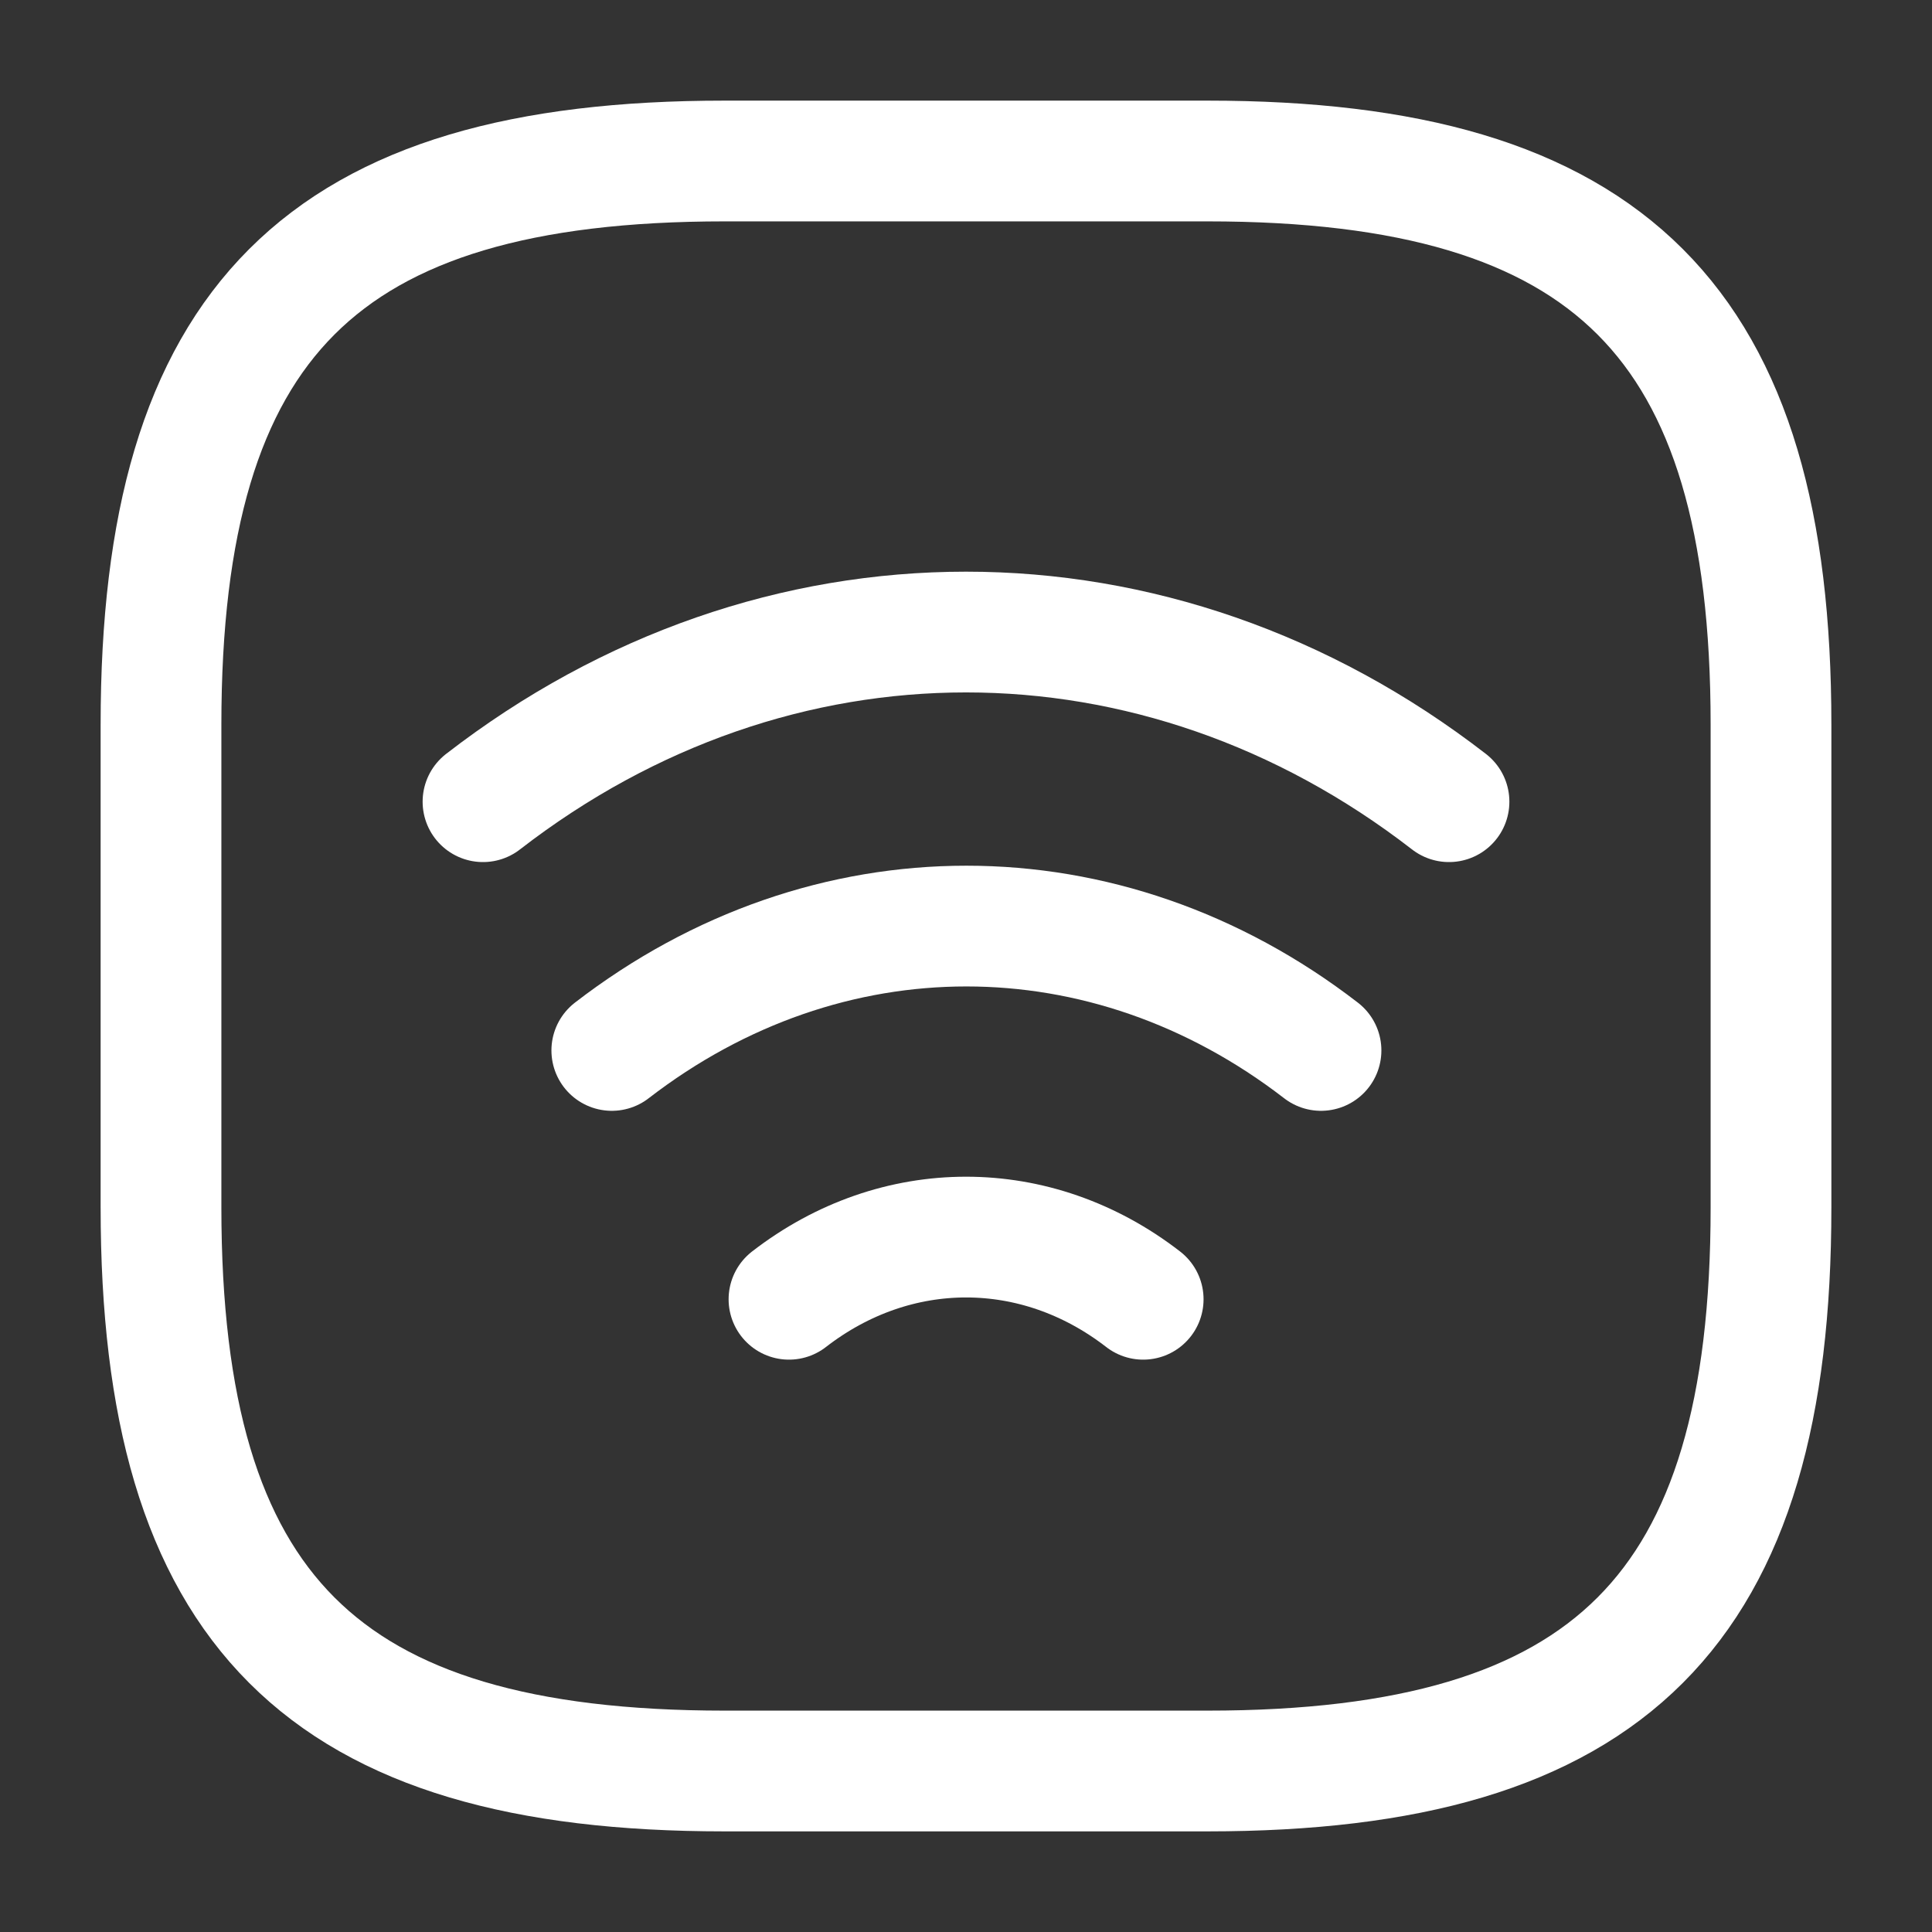
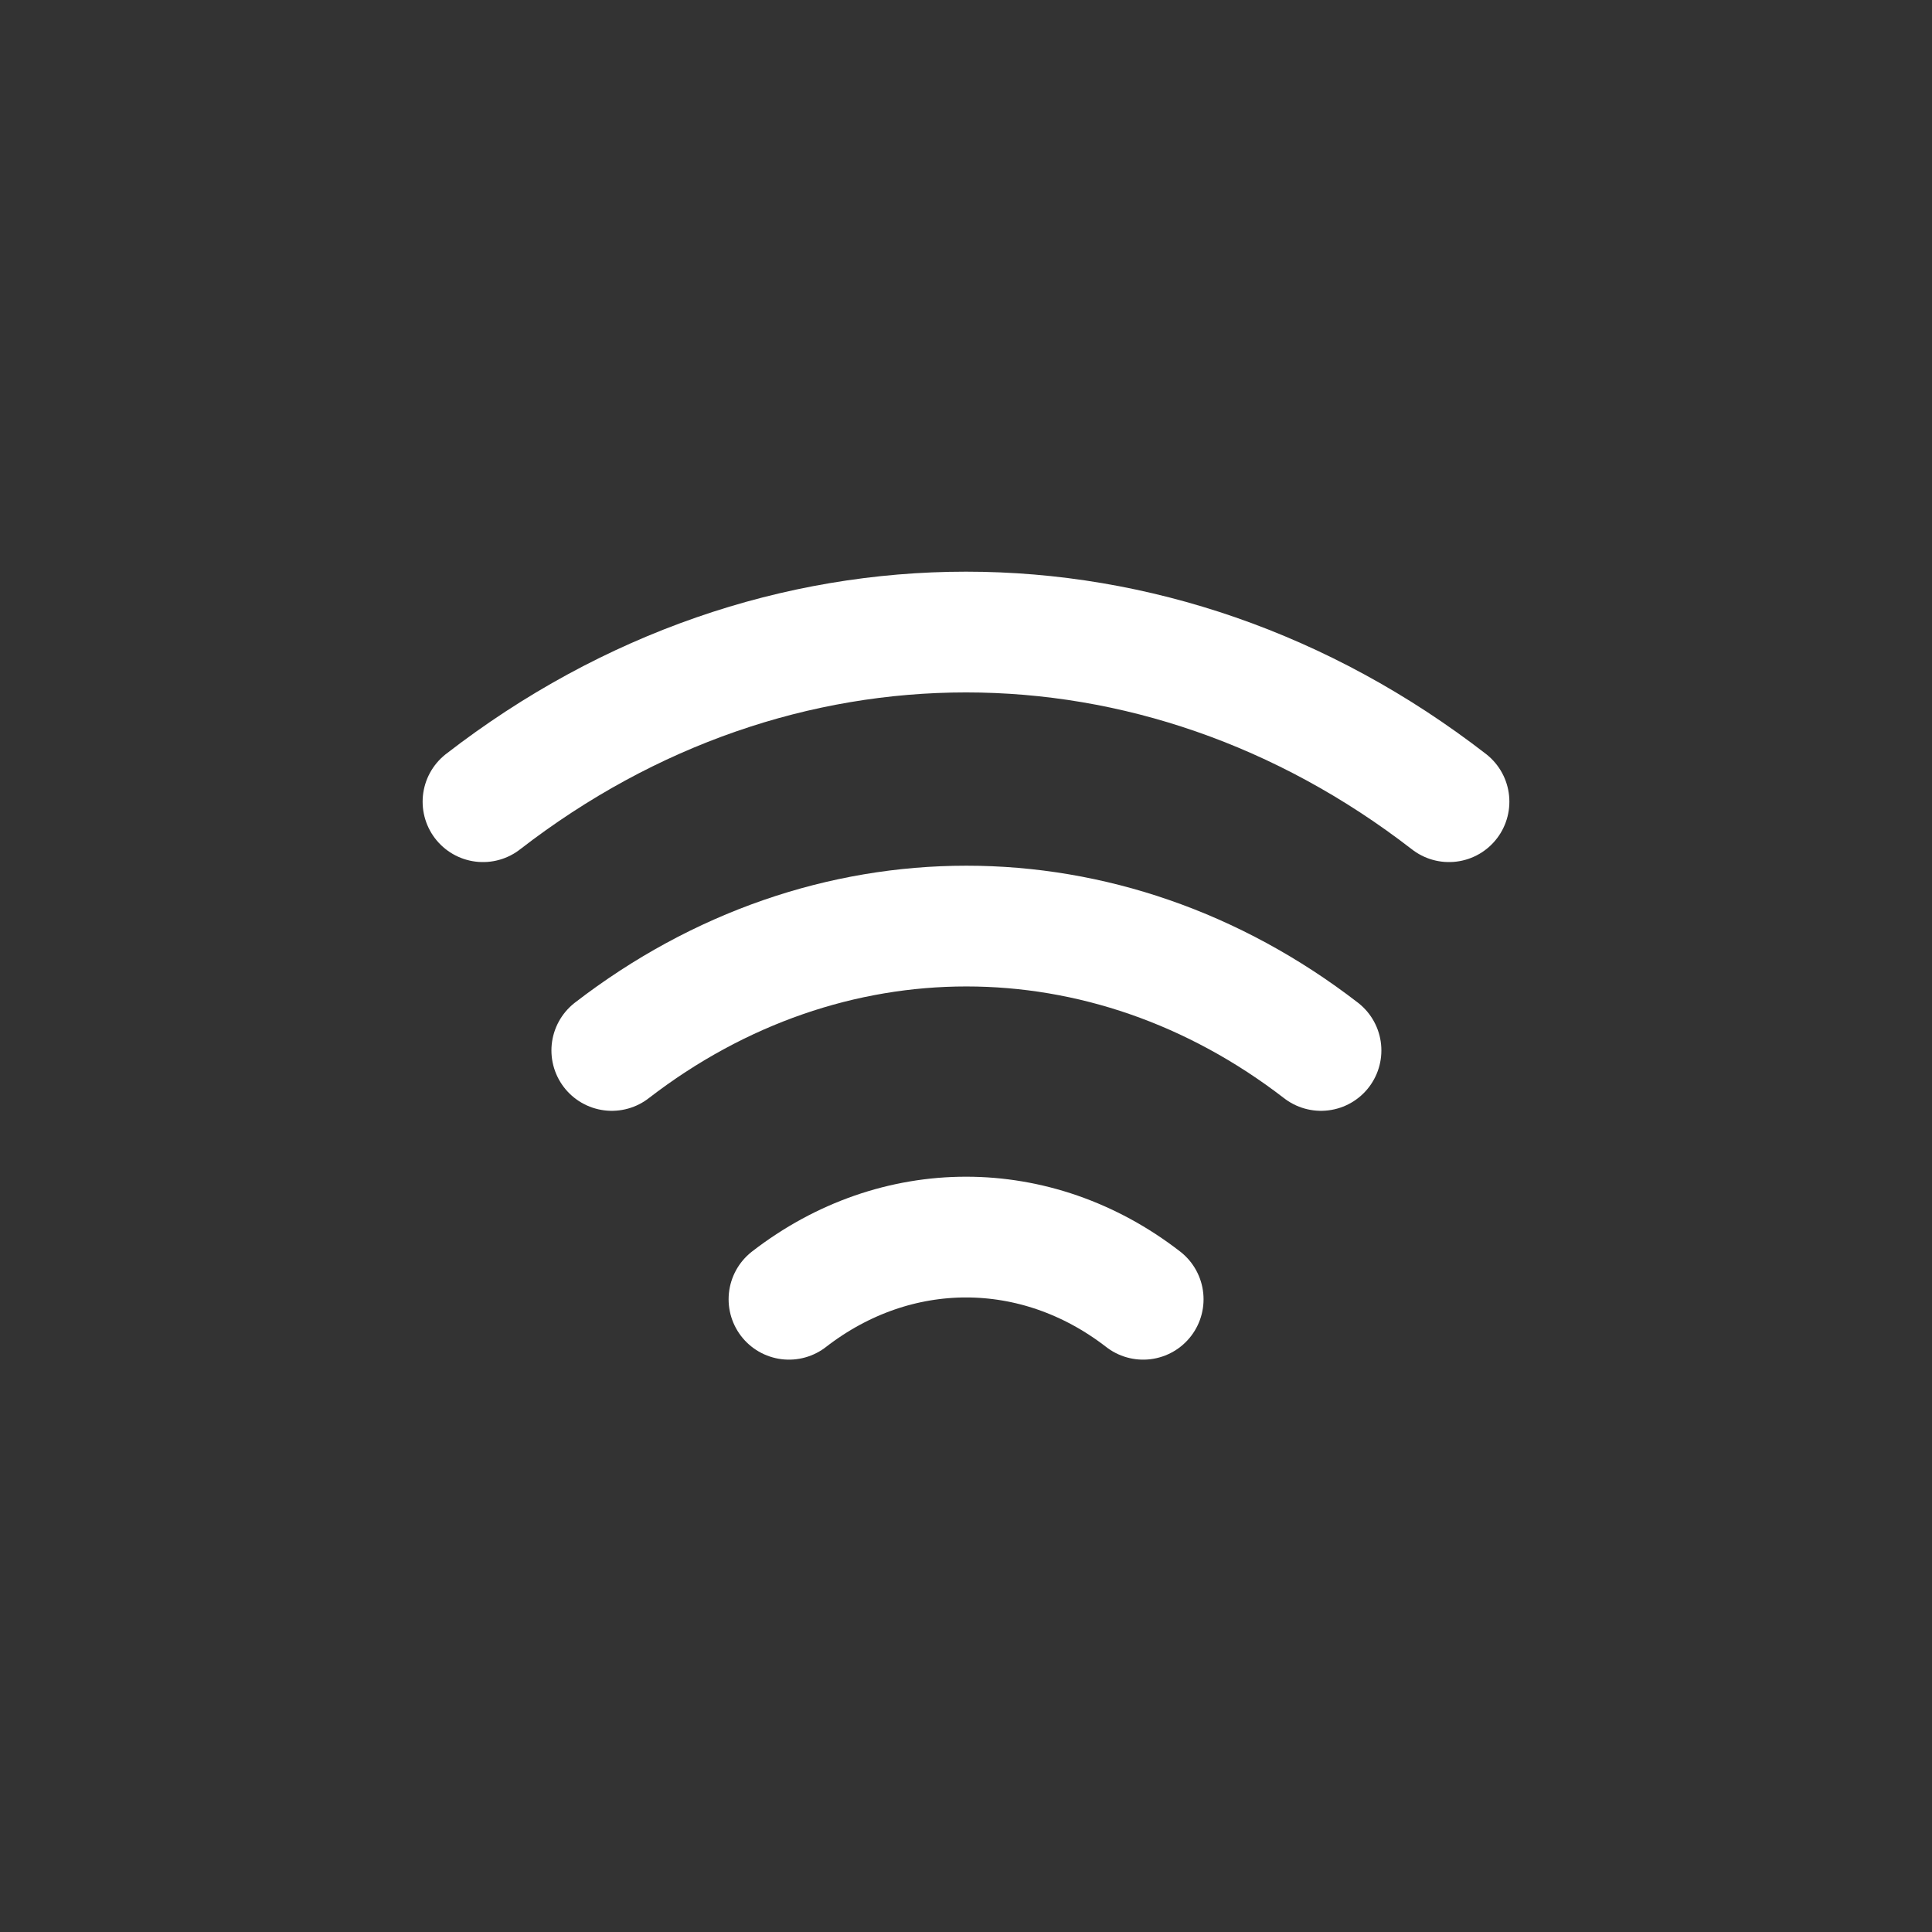
<svg xmlns="http://www.w3.org/2000/svg" width="24" height="24" viewBox="0 0 24 24" fill="none">
  <rect x="0" y="0" width="24" height="24" fill="#333333" stroke="none" />
  <g clip-path="url(#clip0_1343_2210)">
    <mask id="mask0_1343_2210" style="mask-type:luminance" maskUnits="userSpaceOnUse" x="0" y="0" width="24" height="24">
-       <path d="M24 0H0V24H24V0Z" fill="white" />
+       <path d="M24 0H0V24H24Z" fill="white" />
    </mask>
    <g mask="url(#mask0_1343_2210)">
      <path d="M6 9.959C9.63 7.149 14.37 7.149 18 9.959" stroke="white" stroke-width="1.5" stroke-linecap="round" stroke-linejoin="round" />
      <path d="M7.6 13.049C10.27 10.989 13.74 10.989 16.41 13.049" stroke="white" stroke-width="1.5" stroke-linecap="round" stroke-linejoin="round" />
      <path d="M9.801 16.14C11.131 15.11 12.871 15.11 14.201 16.14" stroke="white" stroke-width="1.5" stroke-linecap="round" stroke-linejoin="round" />
-       <path d="M9 22H15C20 22 22 20 22 15V9C22 4 20 2 15 2H9C4 2 2 4 2 9V15C2 20 4 22 9 22Z" stroke="white" stroke-width="1.5" stroke-linecap="round" stroke-linejoin="round" />
    </g>
  </g>
  <defs>
    <clipPath id="clip0_1343_2210">
      <rect width="24" height="24" fill="white" />
    </clipPath>
  </defs>
</svg>